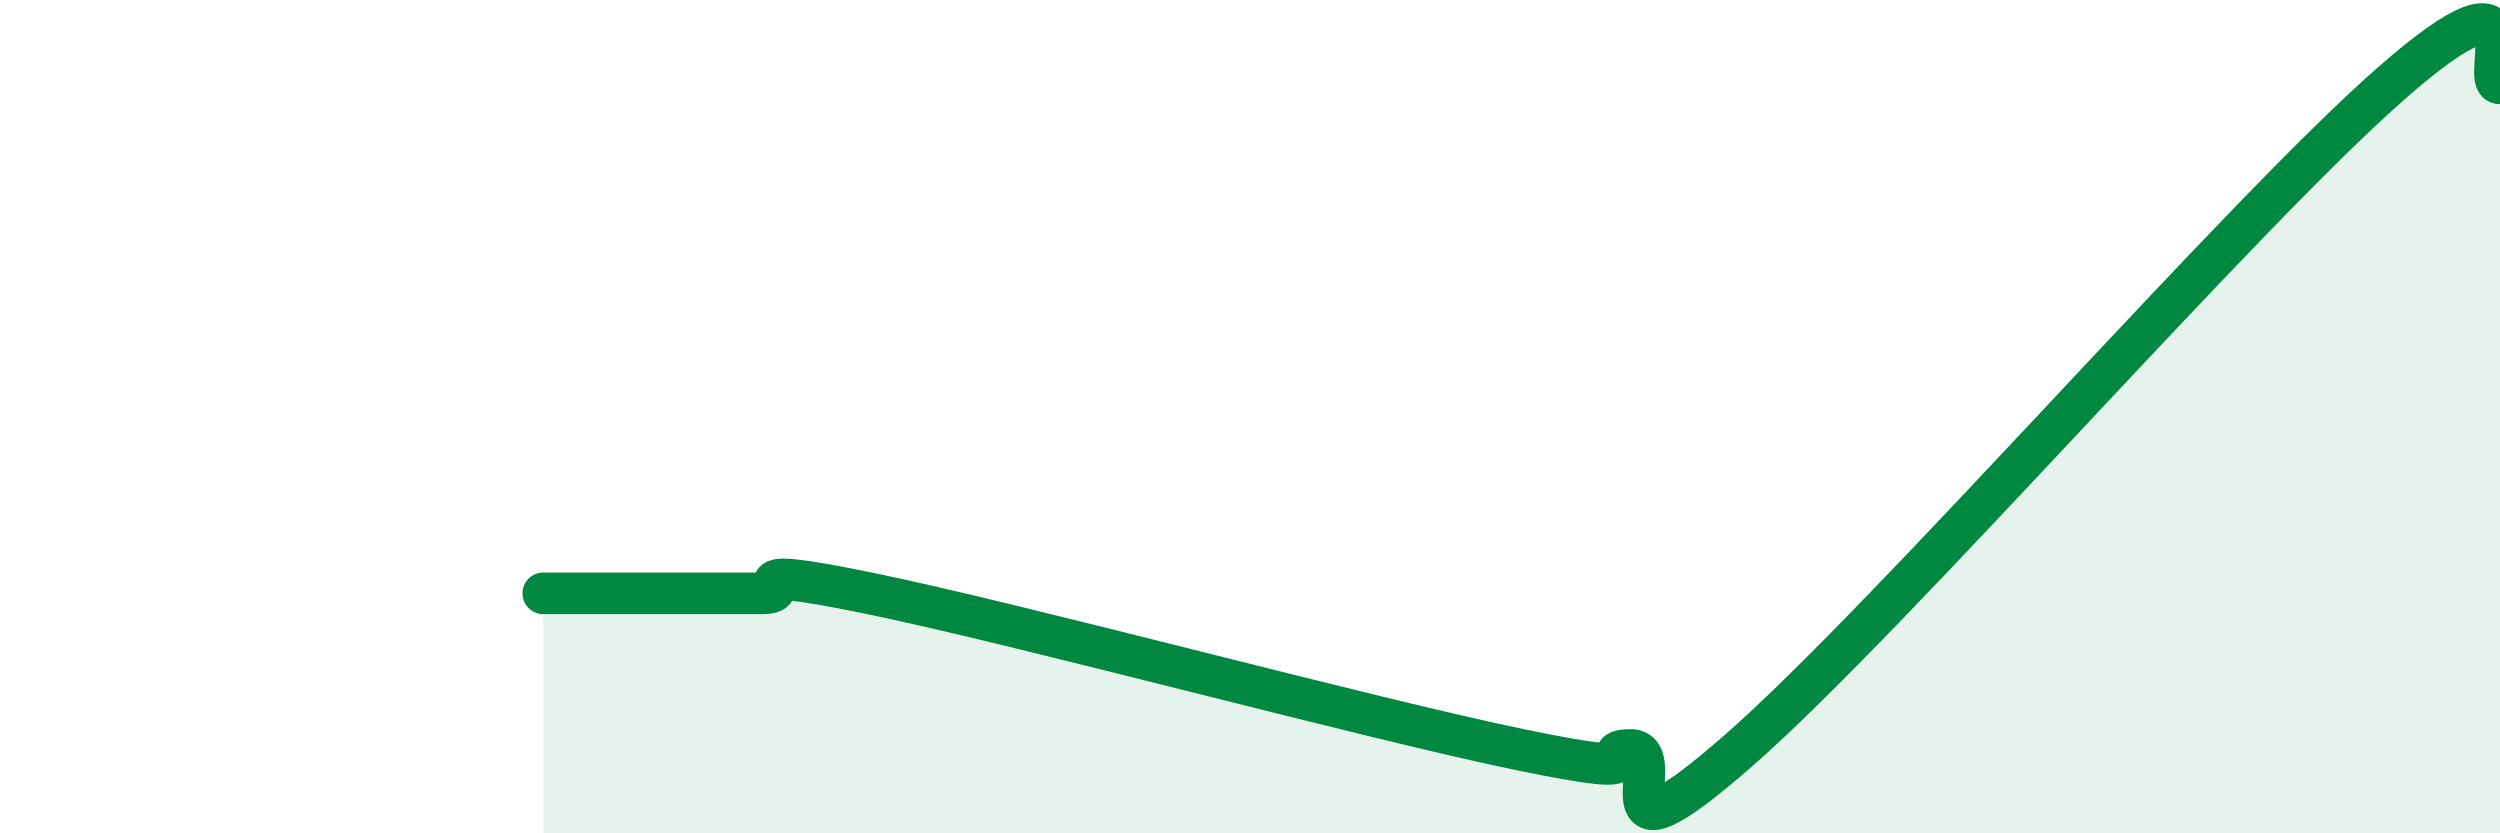
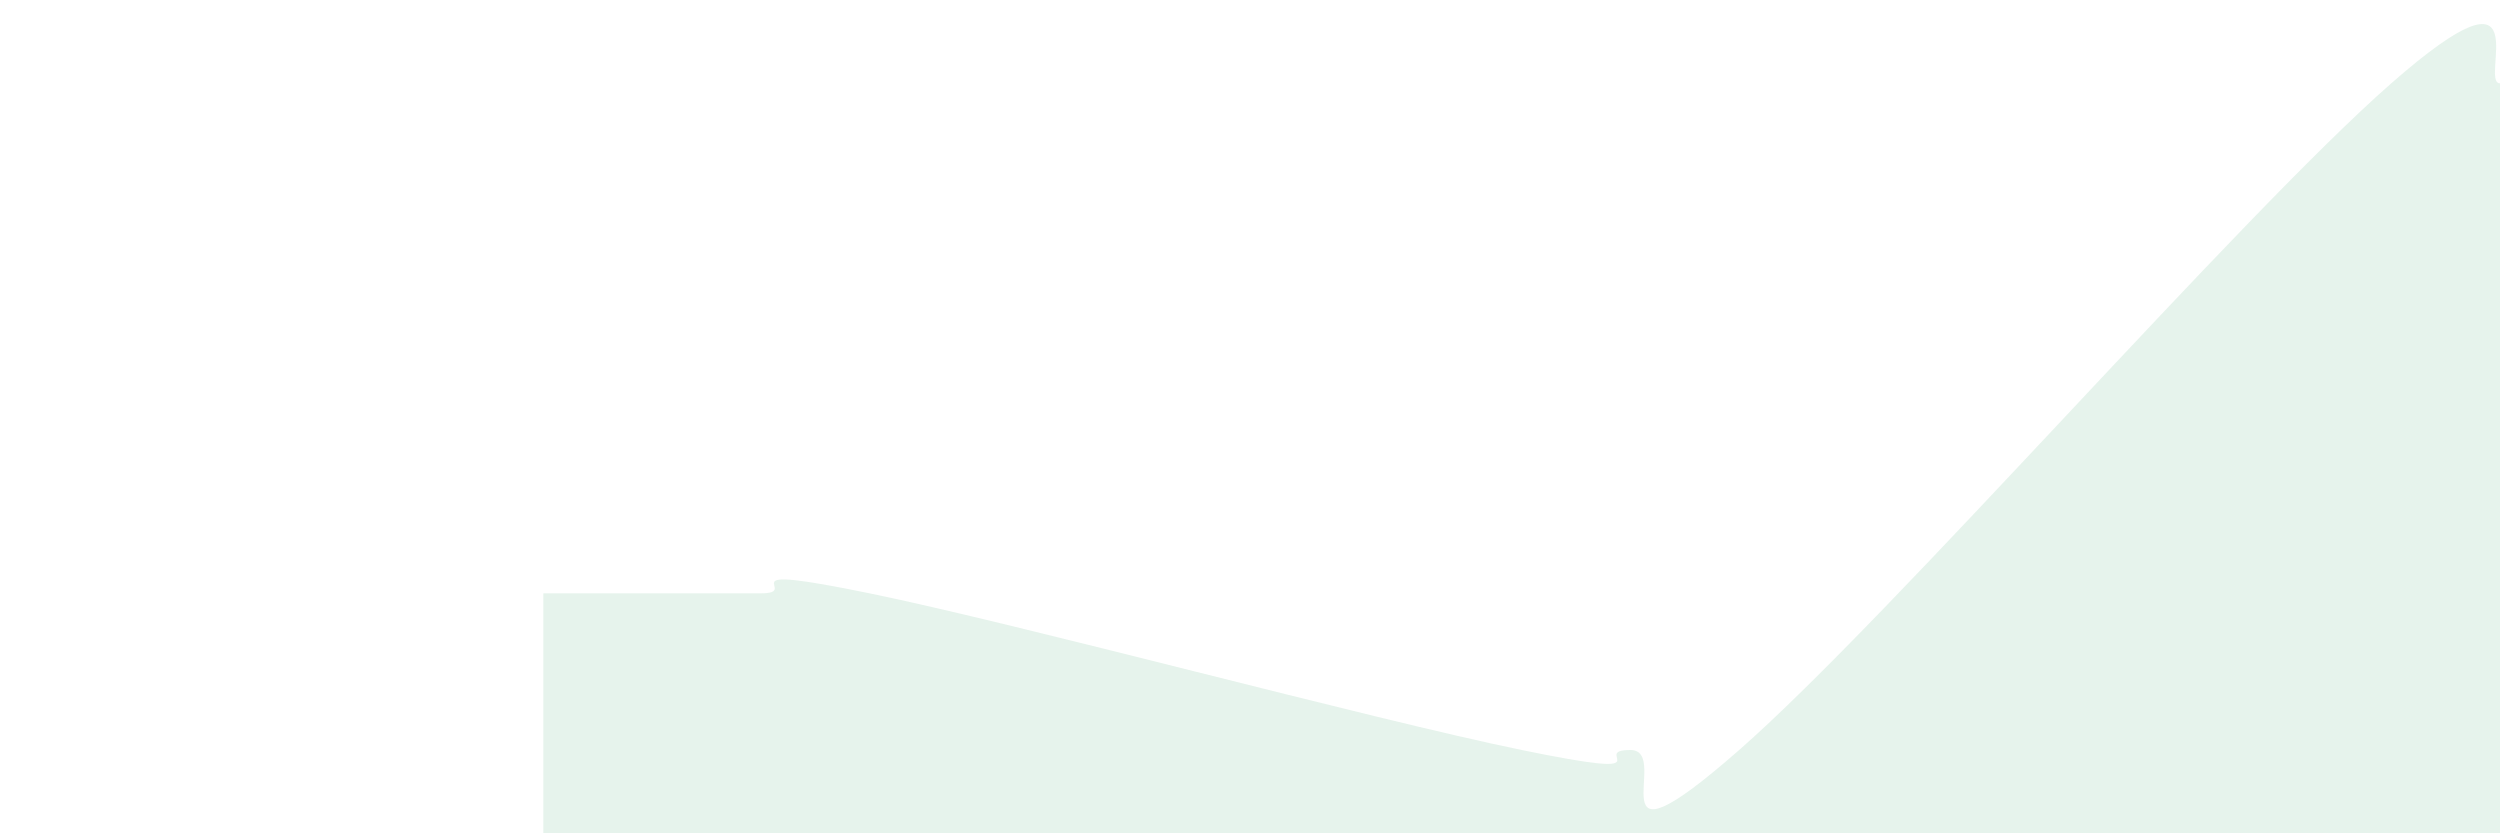
<svg xmlns="http://www.w3.org/2000/svg" width="60" height="20" viewBox="0 0 60 20">
  <path d="M 13.04,14.24 C 13.56,14.24 14.61,14.24 15.65,14.24 C 16.69,14.24 17.22,14.24 18.26,14.24 C 19.3,14.24 17.22,13.49 20.87,14.24 C 24.52,14.99 32.87,17.25 36.52,18 C 40.17,18.75 38.09,18 39.13,18 C 40.17,18 38.09,21.2 41.74,18 C 45.39,14.8 53.74,5.2 57.39,2 C 61.04,-1.2 59.48,2 60,2L60 20L13.04 20Z" fill="#008740" opacity="0.1" stroke-linecap="round" stroke-linejoin="round" />
-   <path d="M 13.04,14.24 C 13.56,14.24 14.61,14.24 15.65,14.24 C 16.69,14.24 17.22,14.24 18.26,14.24 C 19.3,14.24 17.22,13.49 20.87,14.24 C 24.52,14.99 32.87,17.25 36.52,18 C 40.17,18.75 38.09,18 39.13,18 C 40.17,18 38.09,21.2 41.74,18 C 45.39,14.8 53.74,5.2 57.39,2 C 61.04,-1.2 59.48,2 60,2" stroke="#008740" stroke-width="1" fill="none" stroke-linecap="round" stroke-linejoin="round" />
</svg>